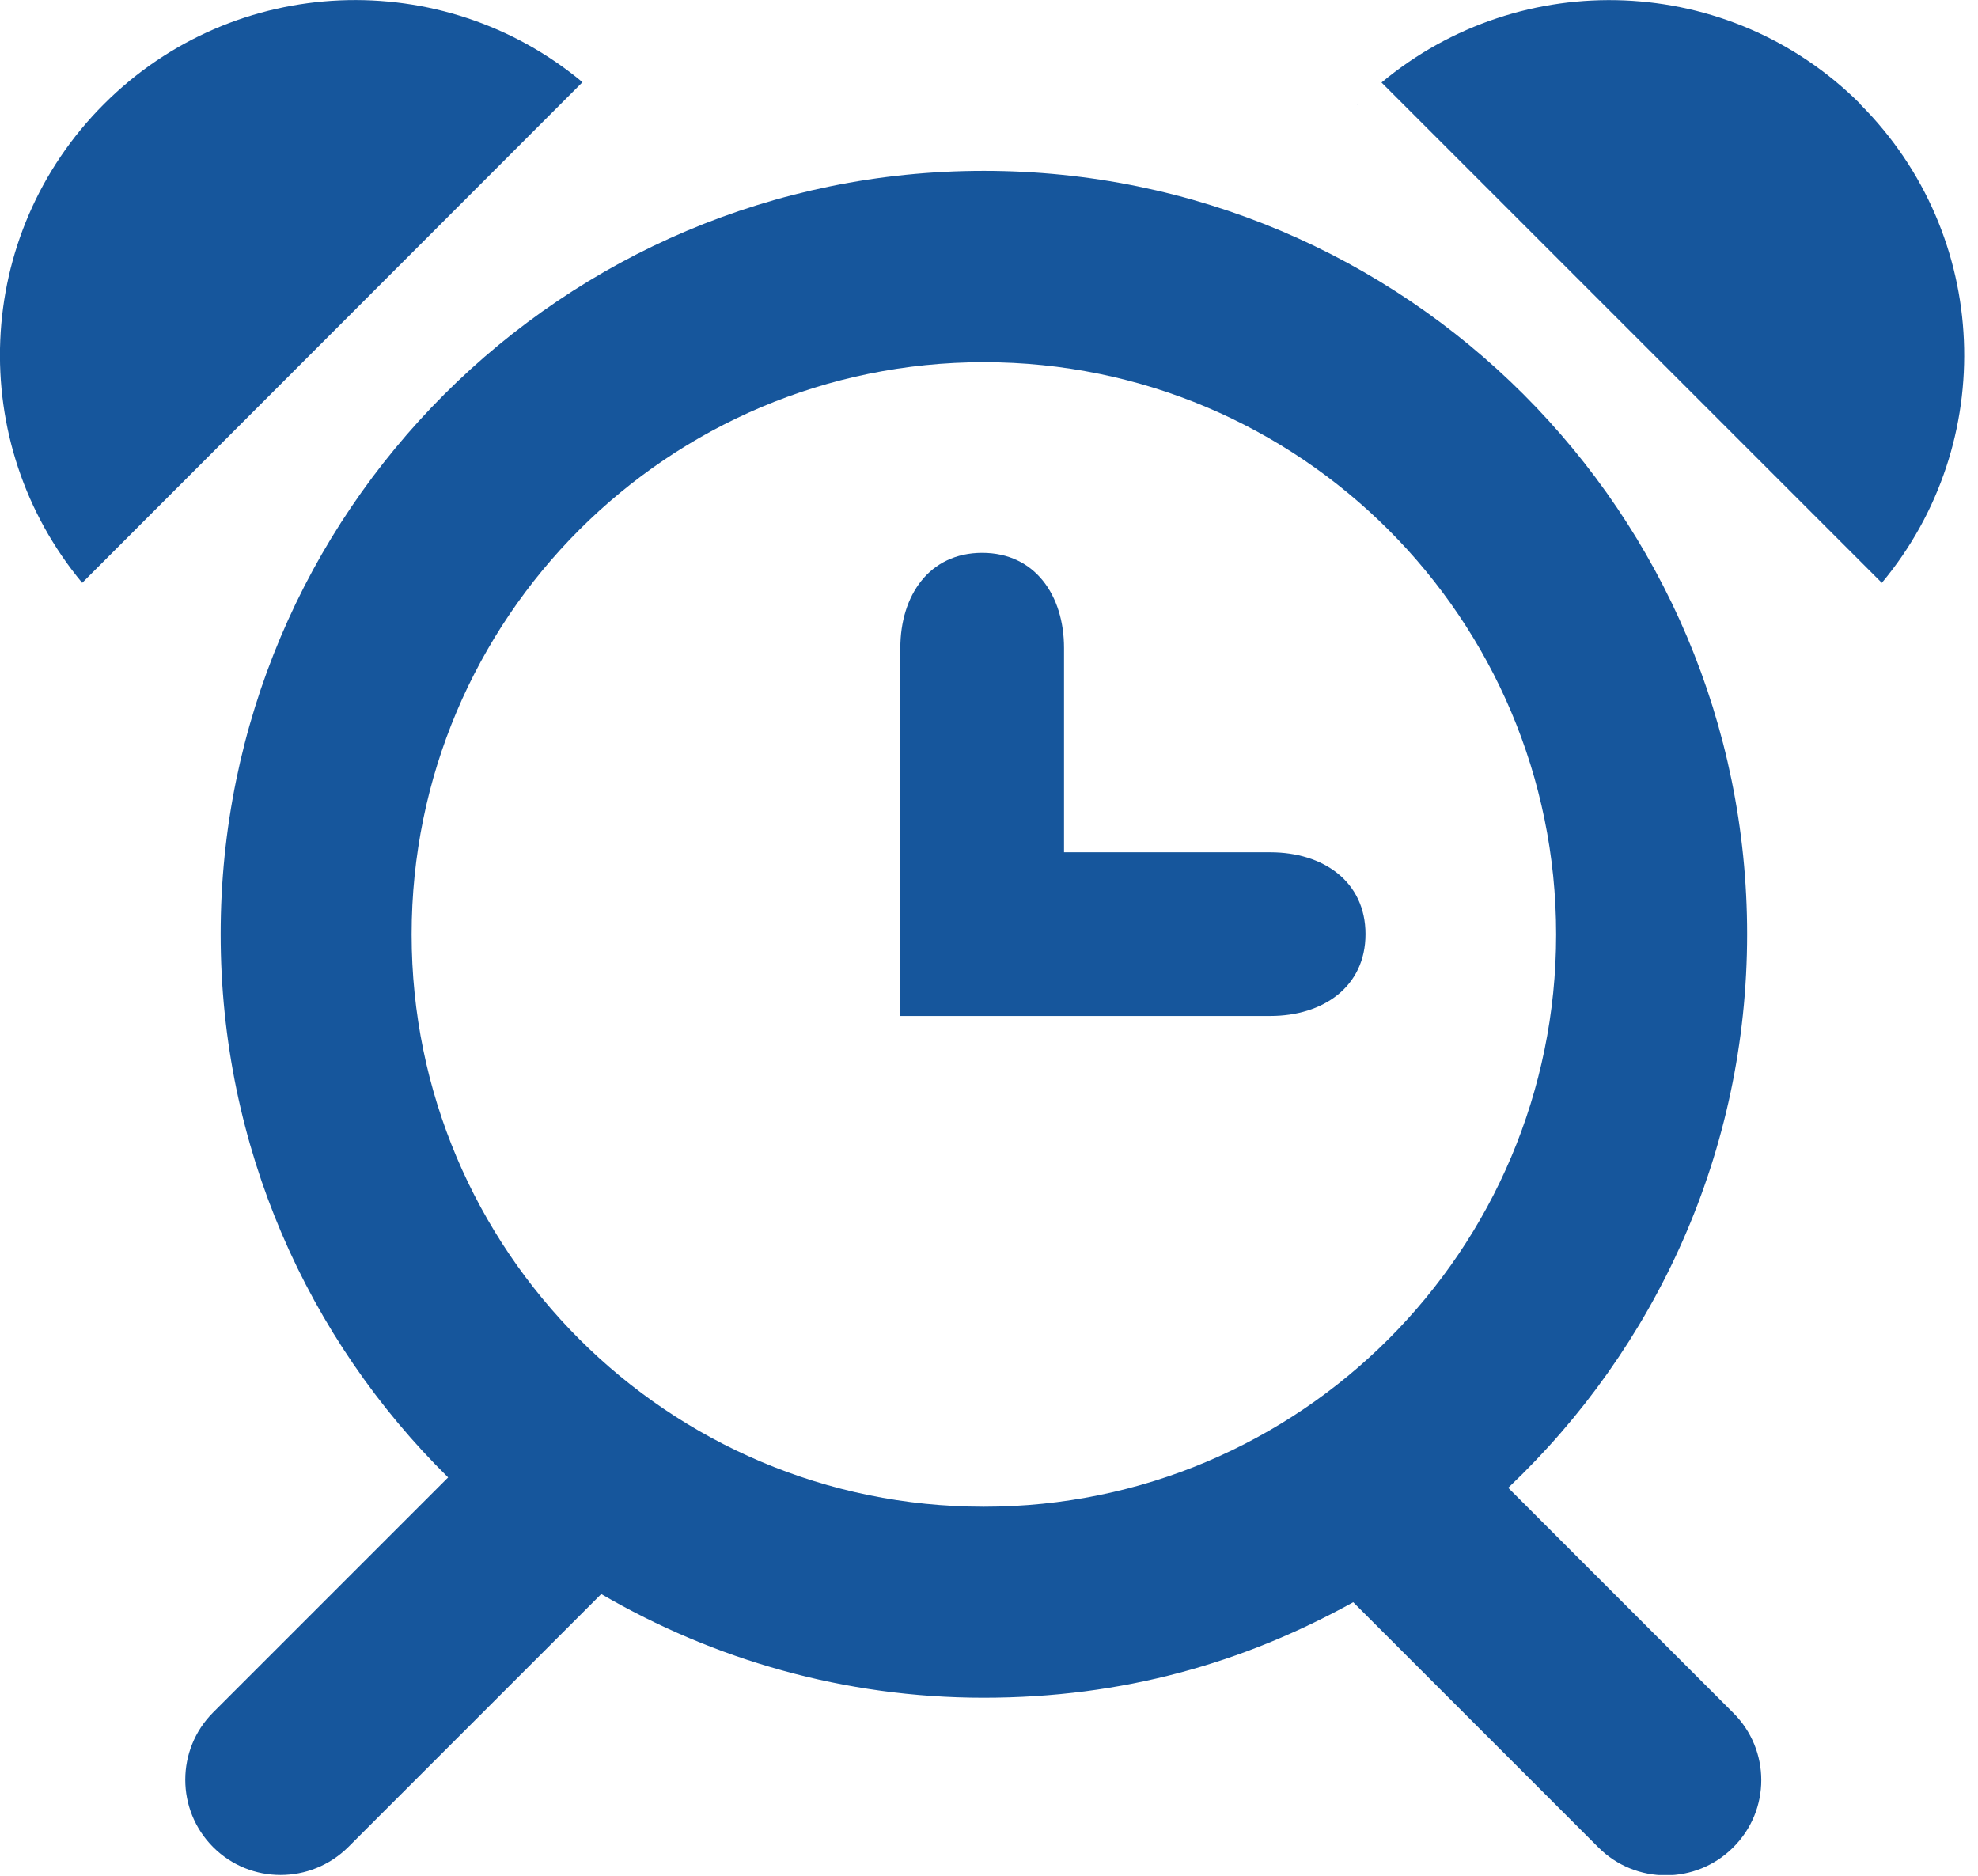
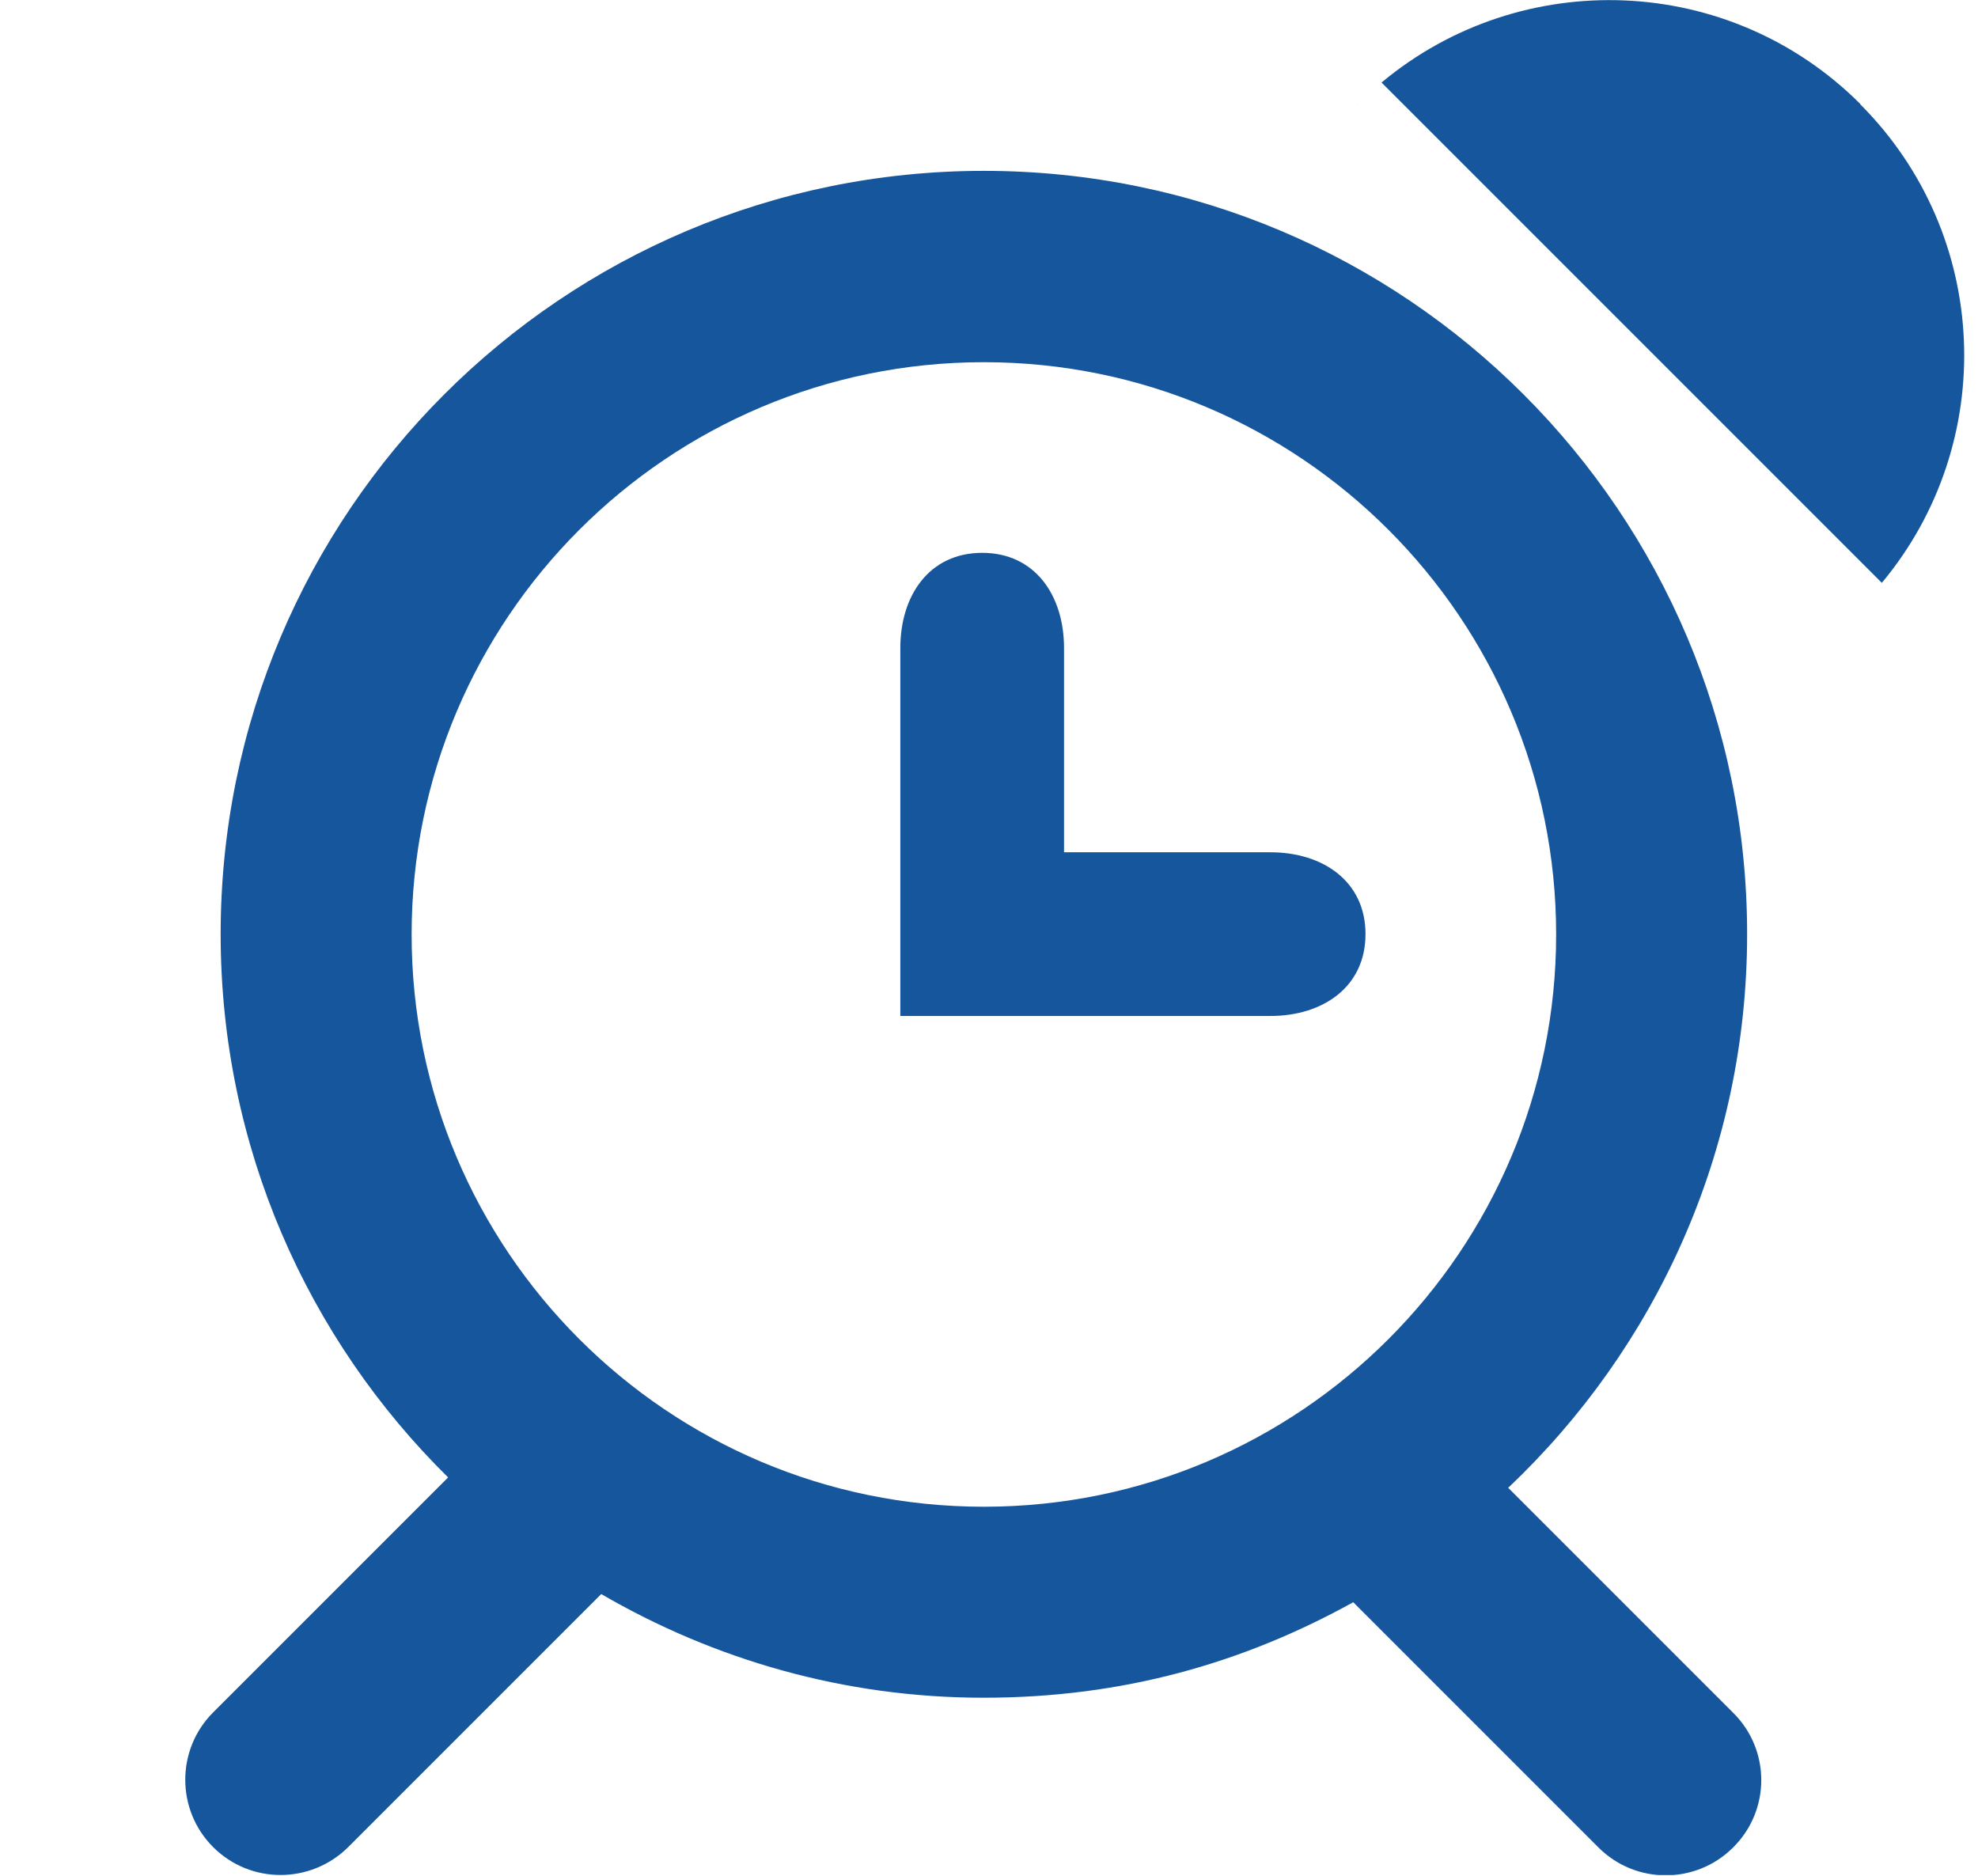
<svg xmlns="http://www.w3.org/2000/svg" width="58" height="55" viewBox="0 0 58 55" fill="none">
  <g clip-path="url(#clip0_6128_426)">
    <path d="M37.25 24.99H31.2V19C31.2 17.46 30.35 16.21 28.8 16.21C27.25 16.21 26.4 17.46 26.4 19V29.79H37.25C38.79 29.79 40.04 28.94 40.04 27.39C40.04 25.84 38.79 24.99 37.25 24.99Z" fill="#16569C" />
    <path d="M44.24 43.61C48.54 39.53 51.23 33.78 51.23 27.39C51.23 15.03 41.21 5.01 28.85 5.01C16.49 5.01 6.47 15.03 6.47 27.39C6.47 33.62 9.02 39.26 13.14 43.32L6.25 50.21C5.16 51.3 5.16 53.07 6.25 54.16C7.34 55.25 9.11 55.25 10.21 54.16L17.63 46.74C20.93 48.66 24.75 49.78 28.84 49.78C32.93 49.78 36.46 48.76 39.68 46.98L46.87 54.17C47.96 55.26 49.73 55.26 50.82 54.17C51.92 53.08 51.92 51.31 50.82 50.22L44.22 43.62L44.24 43.61ZM28.85 44.18C19.58 44.18 12.07 36.66 12.07 27.4C12.07 18.14 19.58 10.62 28.85 10.62C38.12 10.62 45.63 18.14 45.63 27.4C45.63 36.66 38.12 44.18 28.85 44.18Z" fill="#16569C" />
    <path d="M17.79 3.05C17.79 3.05 17.78 3.04 17.77 3.03L17.81 3.07C17.81 3.07 17.8 3.06 17.79 3.05Z" fill="#16569C" />
-     <path d="M3.05 3.05C-0.8 6.9 -1 12.99 2.41 17.09L17.08 2.41C12.99 -1 6.89 -0.79 3.05 3.05Z" fill="#16569C" />
    <path d="M39.81 3.05C39.81 3.05 39.8 3.07 39.79 3.07L39.83 3.03C39.83 3.03 39.82 3.04 39.81 3.05Z" fill="#16569C" />
    <path d="M54.55 3.05C50.71 -0.79 44.61 -1 40.51 2.42L55.18 17.09C58.6 12.99 58.39 6.9 54.54 3.05H54.55Z" fill="#16569C" />
  </g>
  <defs>
    <clipPath id="clip0_6128_426">
      <rect width="57.6" height="54.98" fill="white" />
    </clipPath>
  </defs>
</svg>